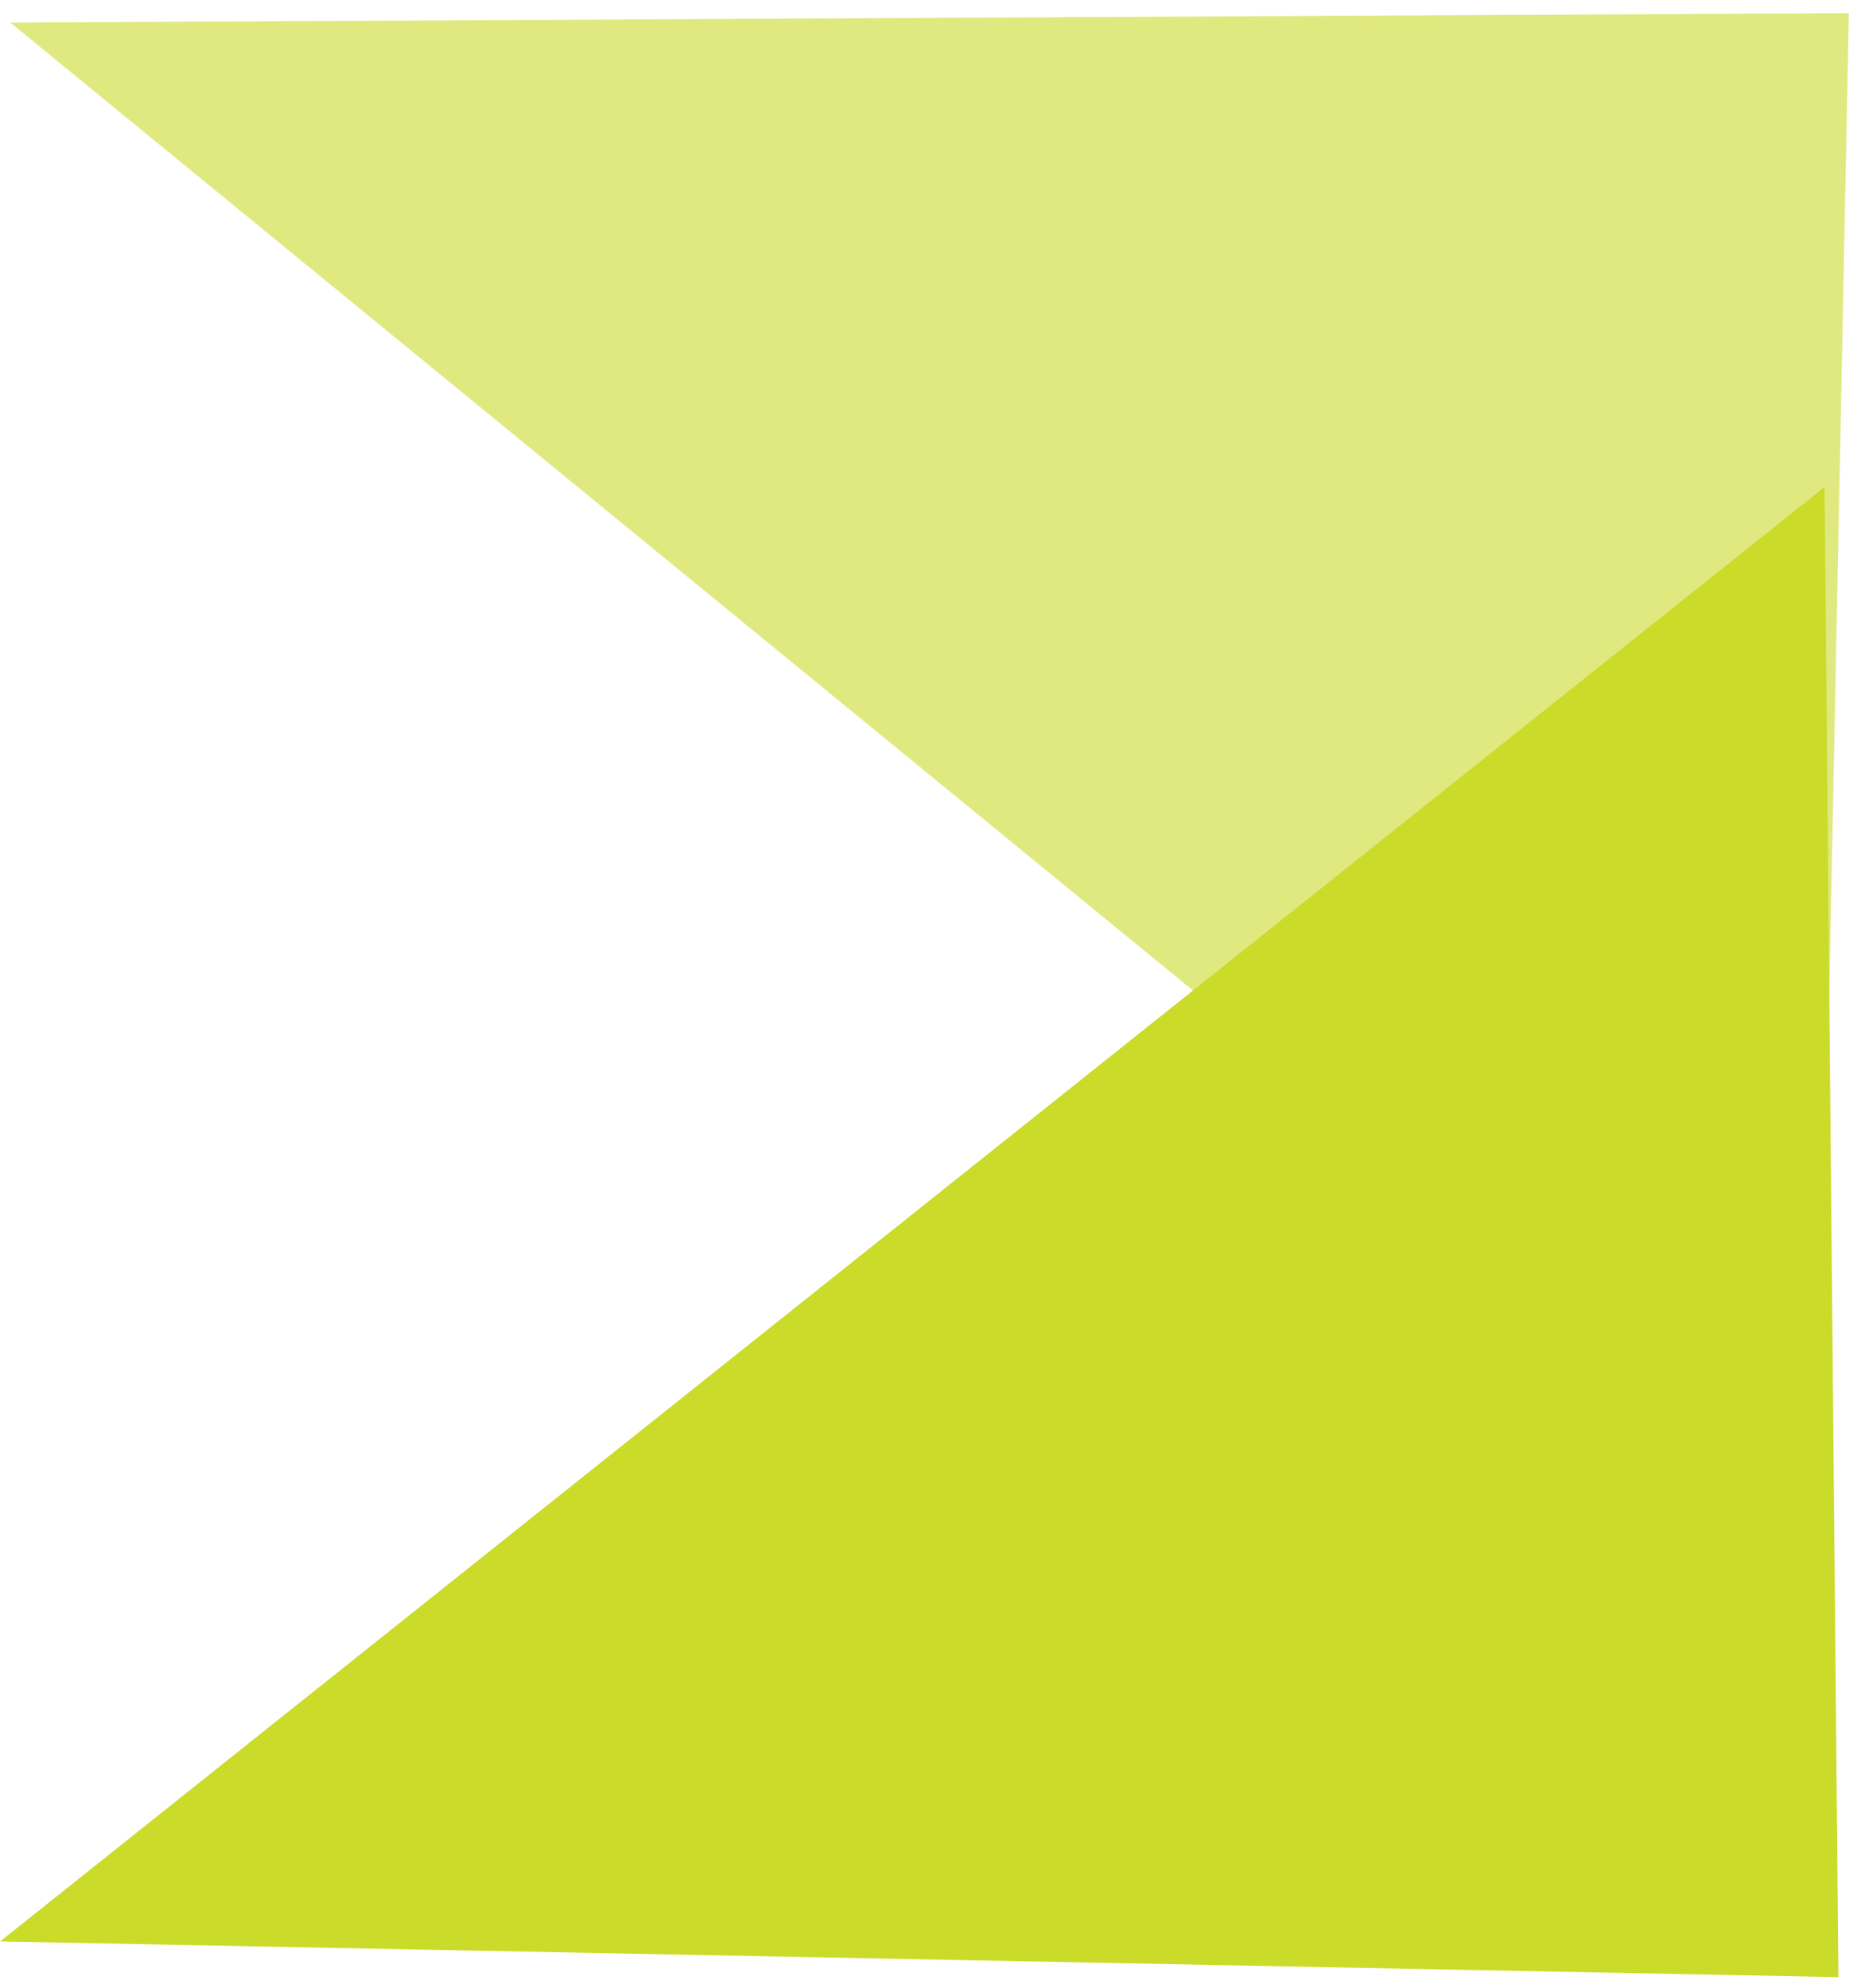
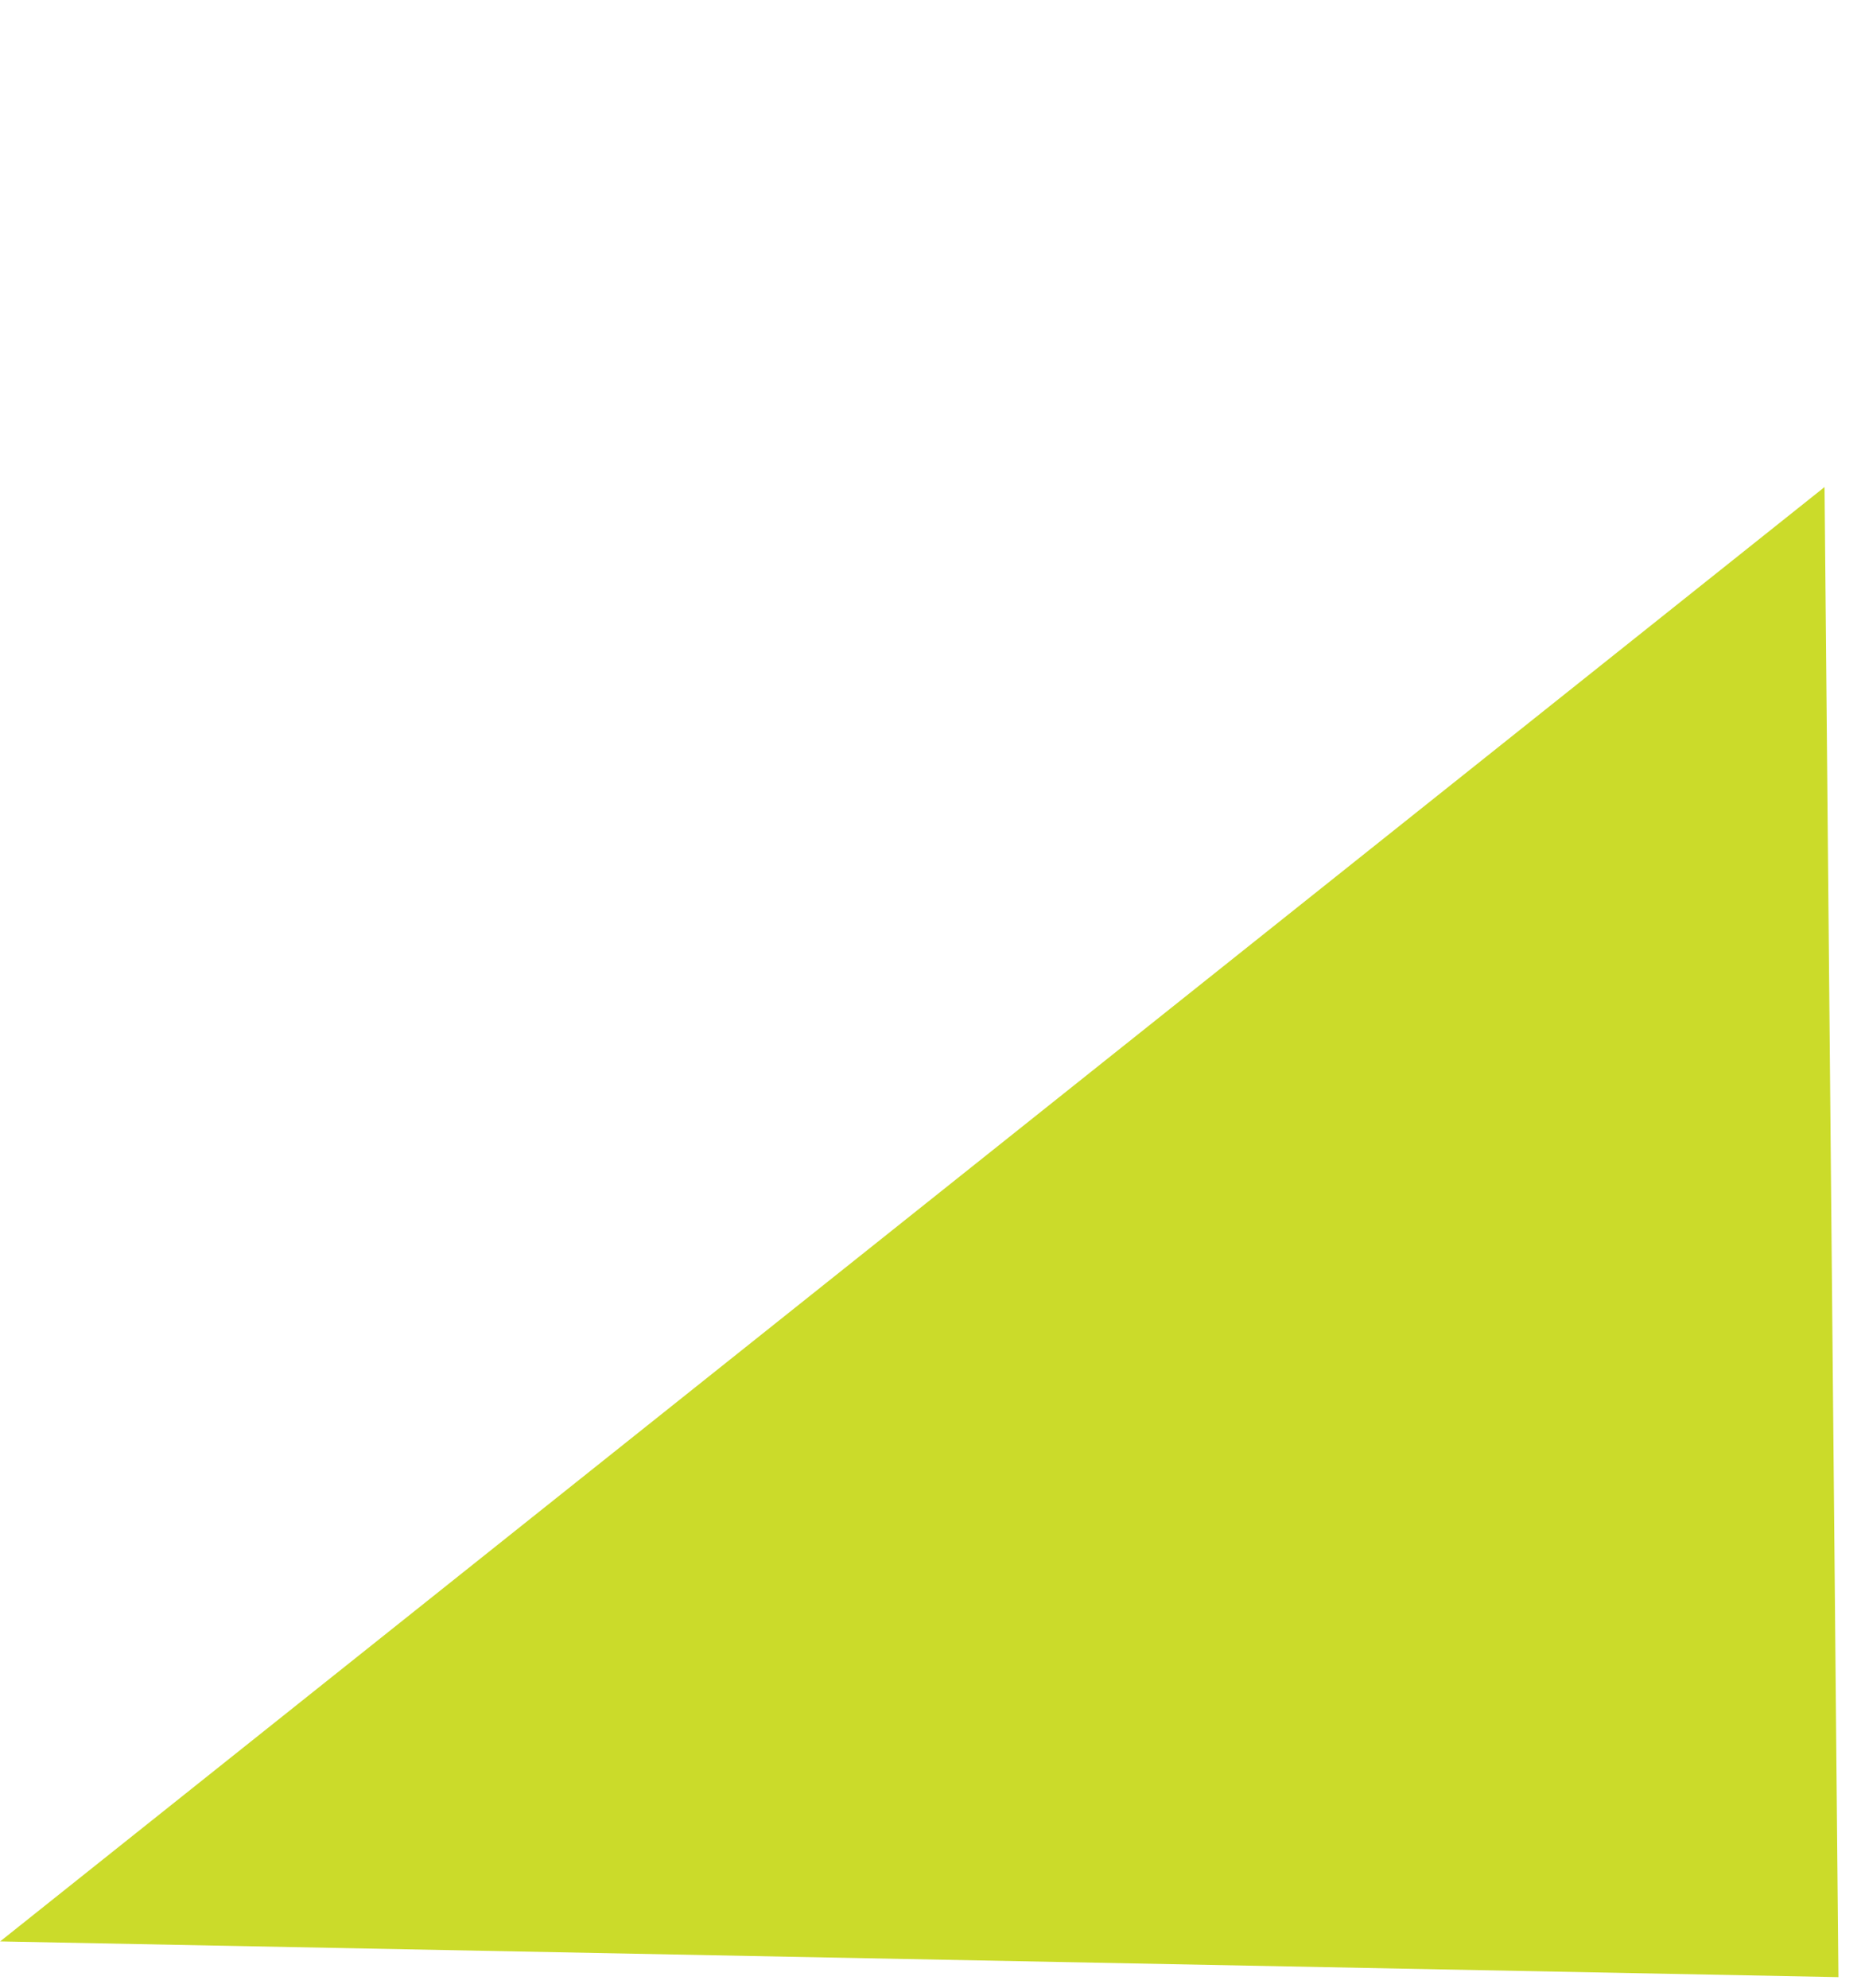
<svg xmlns="http://www.w3.org/2000/svg" width="44" height="47" viewBox="0 0 44 47" fill="none">
  <path d="M43.466 46.735L0.003 45.891L43.138 11.513L43.466 46.735Z" fill="#CBDB2A" />
-   <path opacity="0.6" d="M43.713 0.311L0.244 0.534L43.01 35.526L43.713 0.311Z" fill="#CBDB2A" />
</svg>